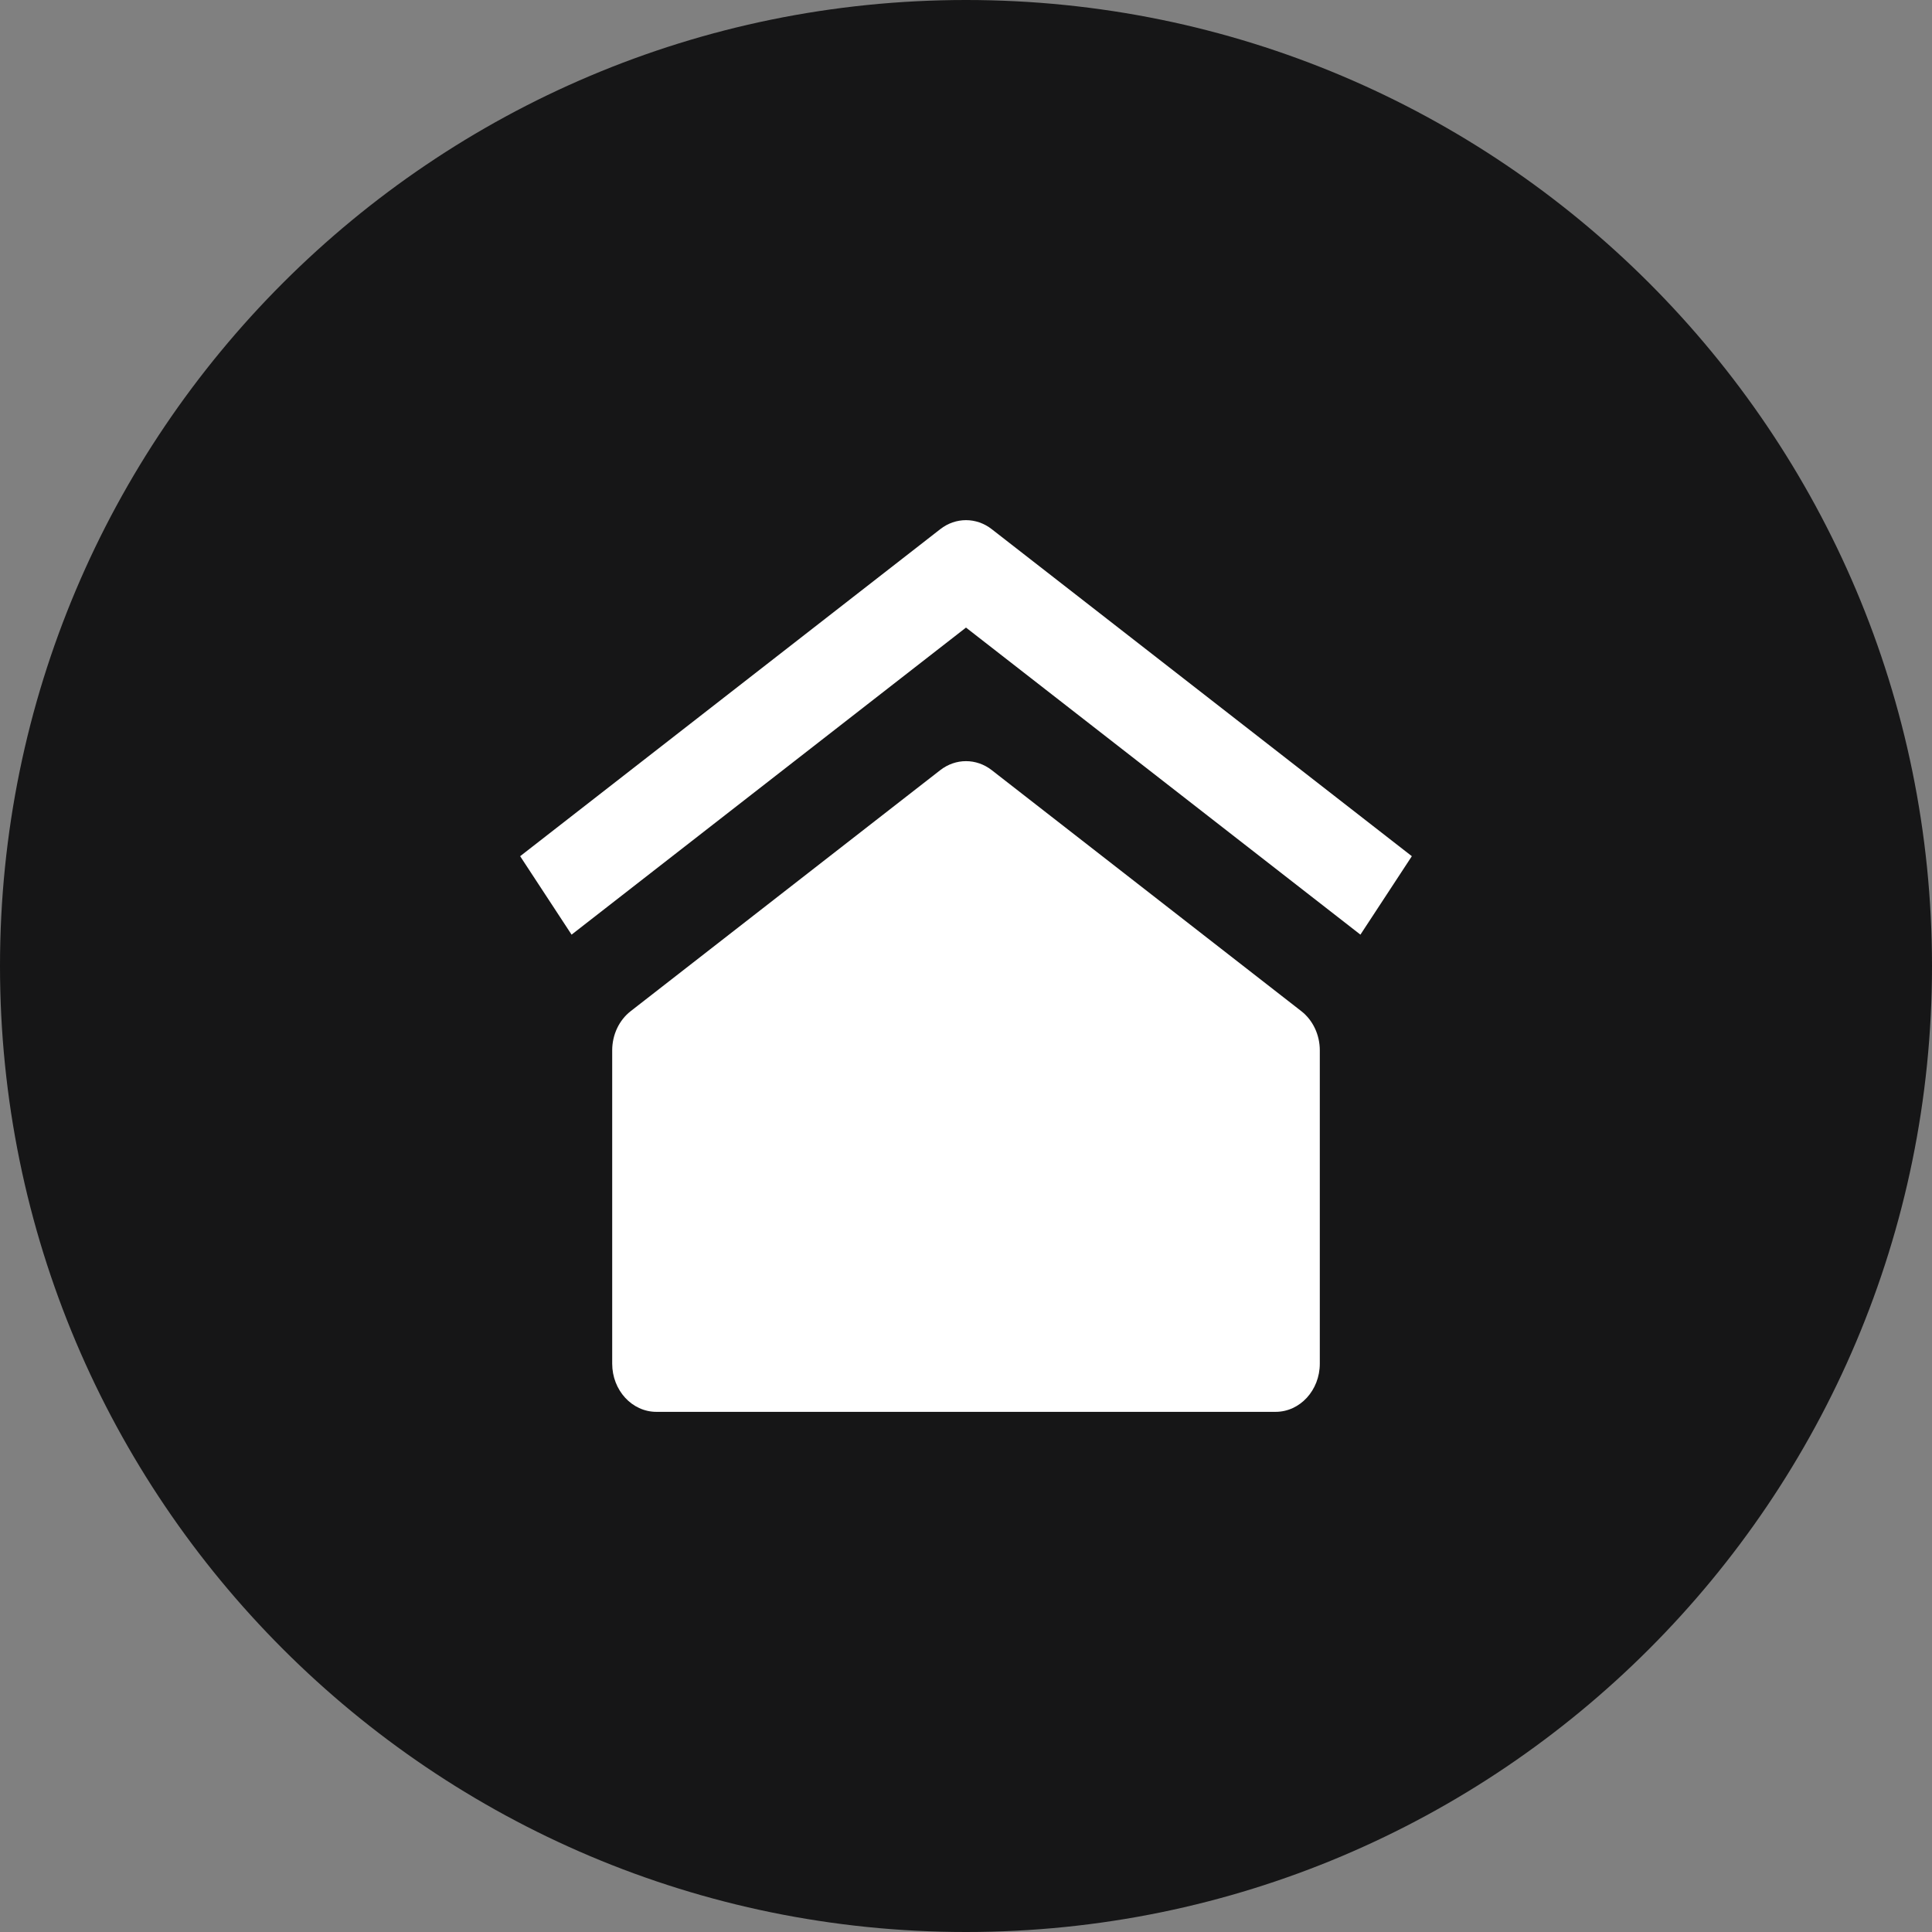
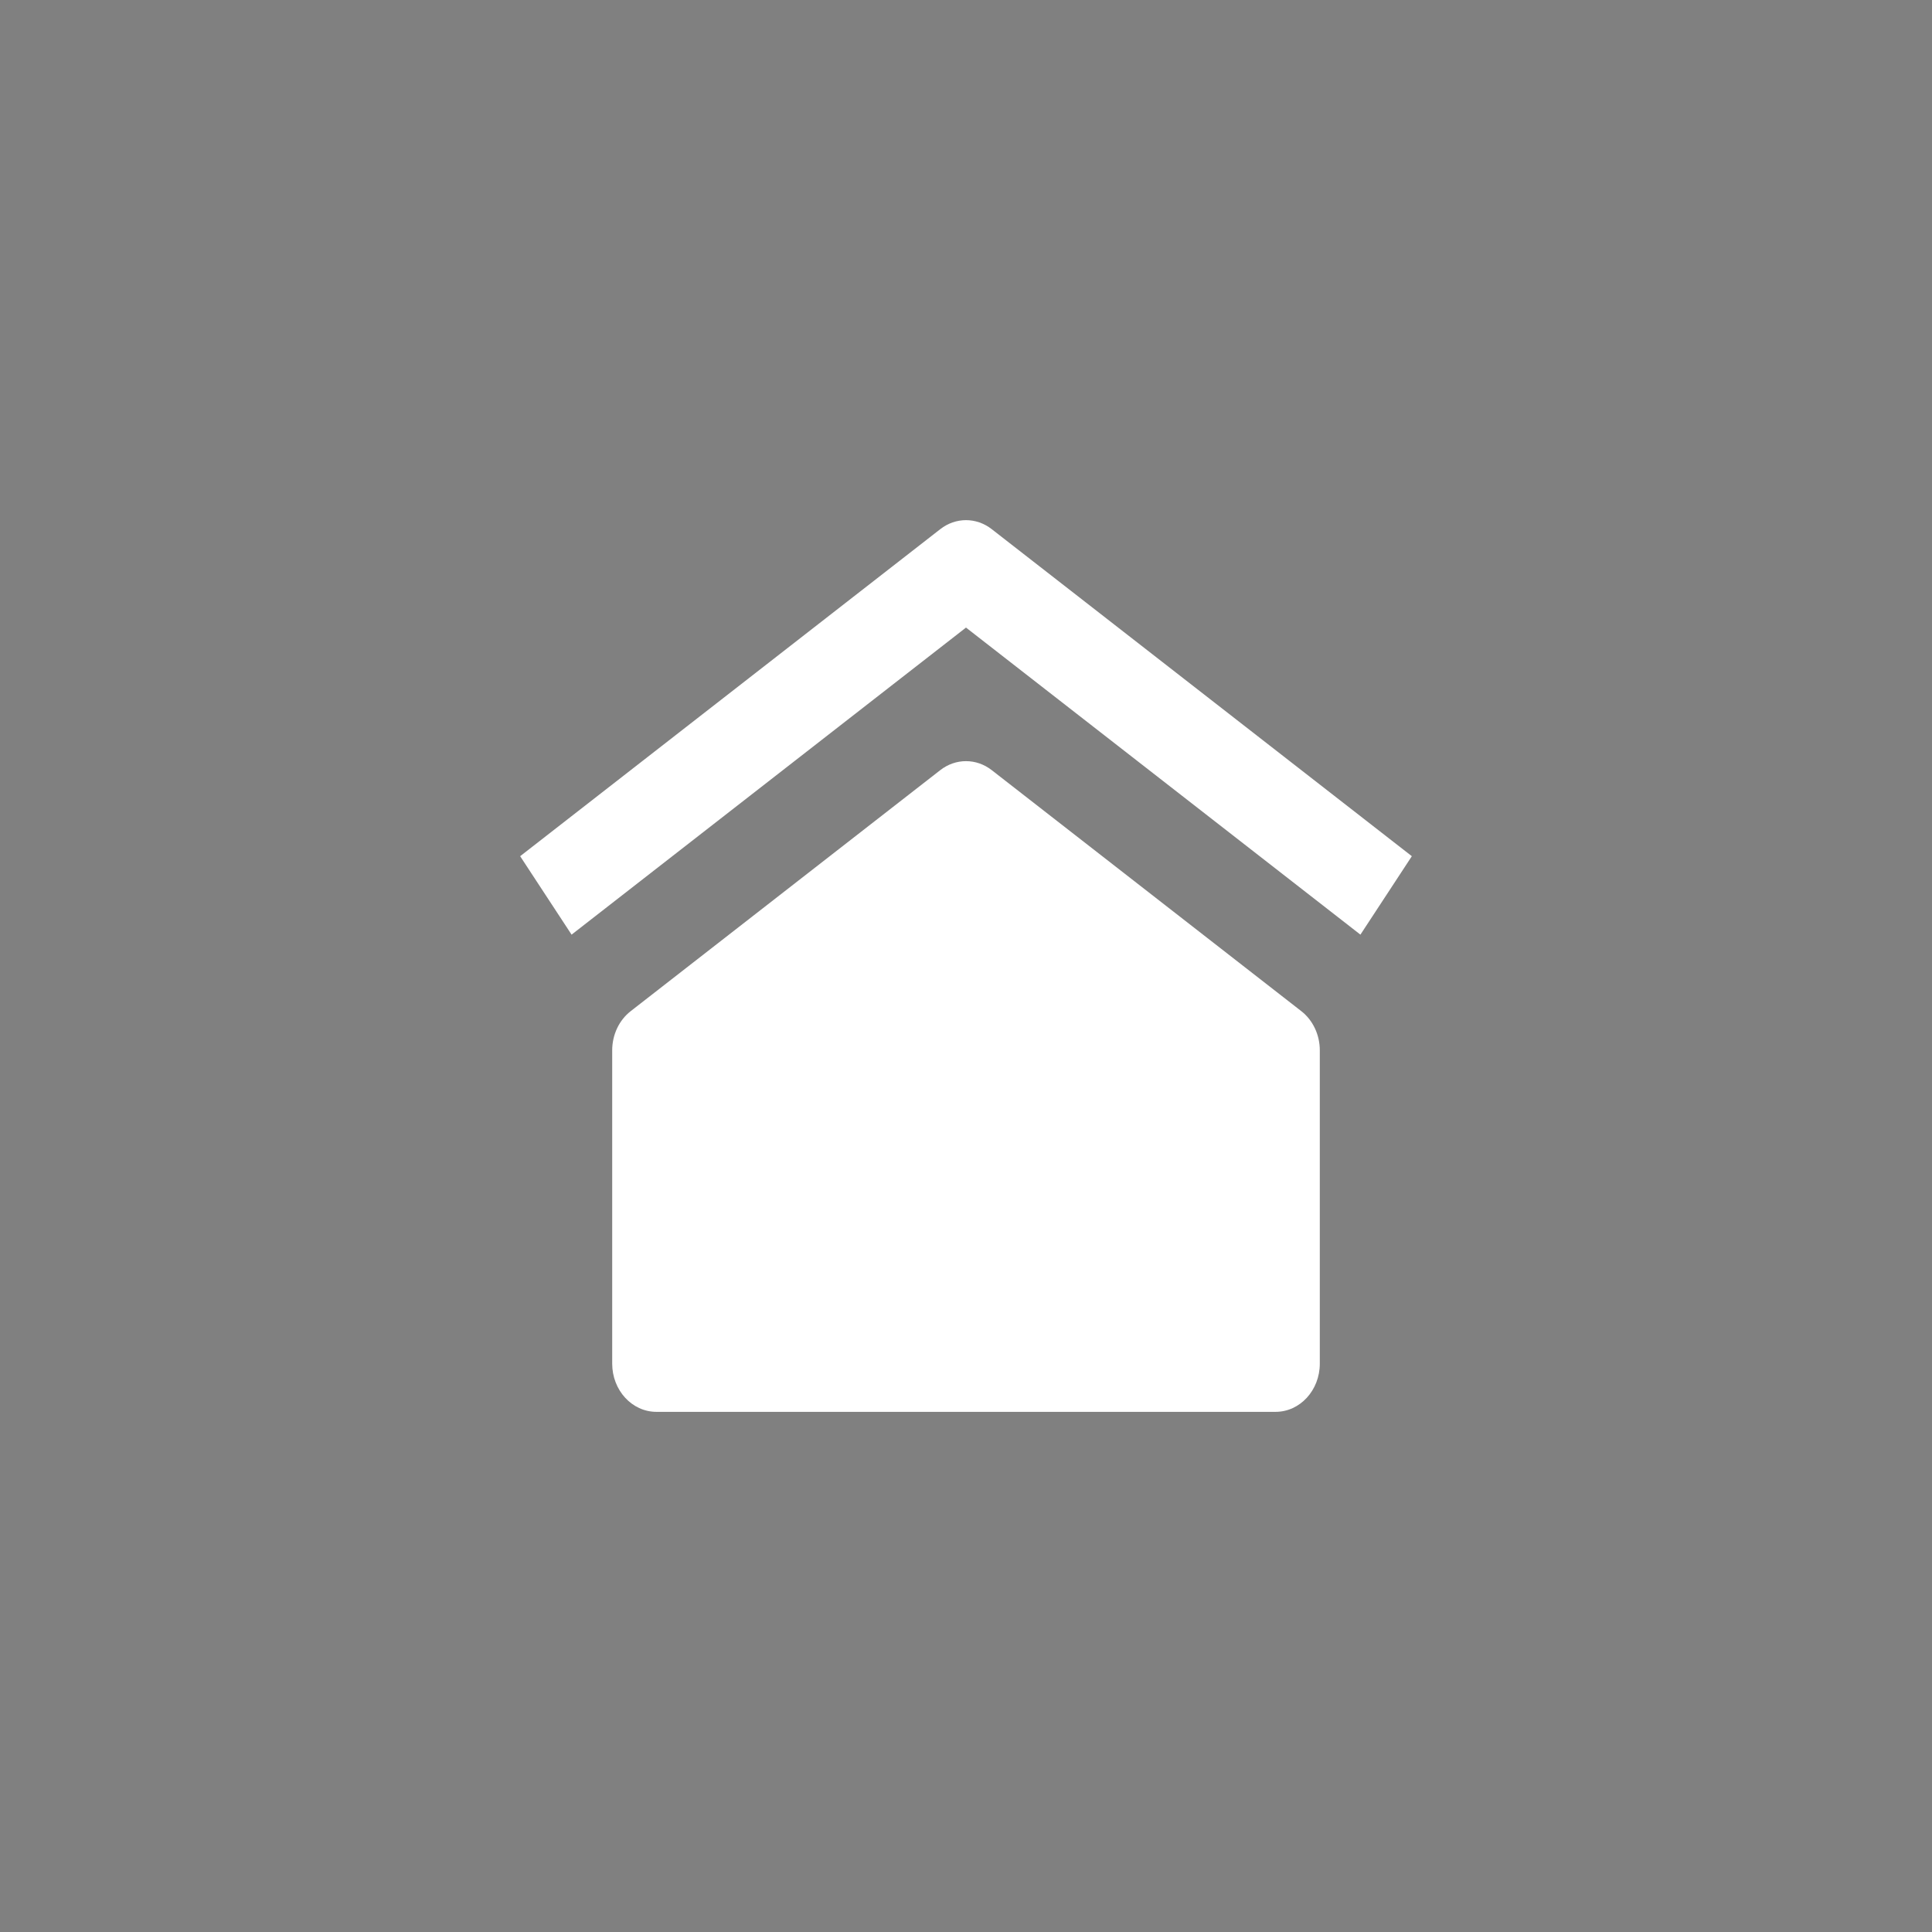
<svg xmlns="http://www.w3.org/2000/svg" width="78" height="78" viewBox="0 0 78 78" fill="none">
  <rect x="0" y="0" width="78" height="78" fill="#808080" stroke="none" />
-   <path d="M78 39C78 60.539 60.539 78 39 78C17.461 78 0 60.539 0 39C0 17.461 17.461 0 39 0C60.539 0 78 17.461 78 39Z" fill="#161617" />
  <path d="M40.038 21.363C39.417 20.879 38.583 20.879 37.962 21.363L21 34.567L23.076 37.734L39 25.337L54.924 37.734L57 34.567L40.038 21.363ZM52.536 40.822L40.038 31.092C39.417 30.609 38.583 30.609 37.962 31.092L25.464 40.822C24.994 41.187 24.716 41.777 24.716 42.405V55.054C24.716 56.129 25.515 57 26.502 57H51.498C52.484 57 53.284 56.129 53.284 55.054V42.405C53.284 41.777 53.005 41.187 52.536 40.822Z" fill="white" />
</svg>